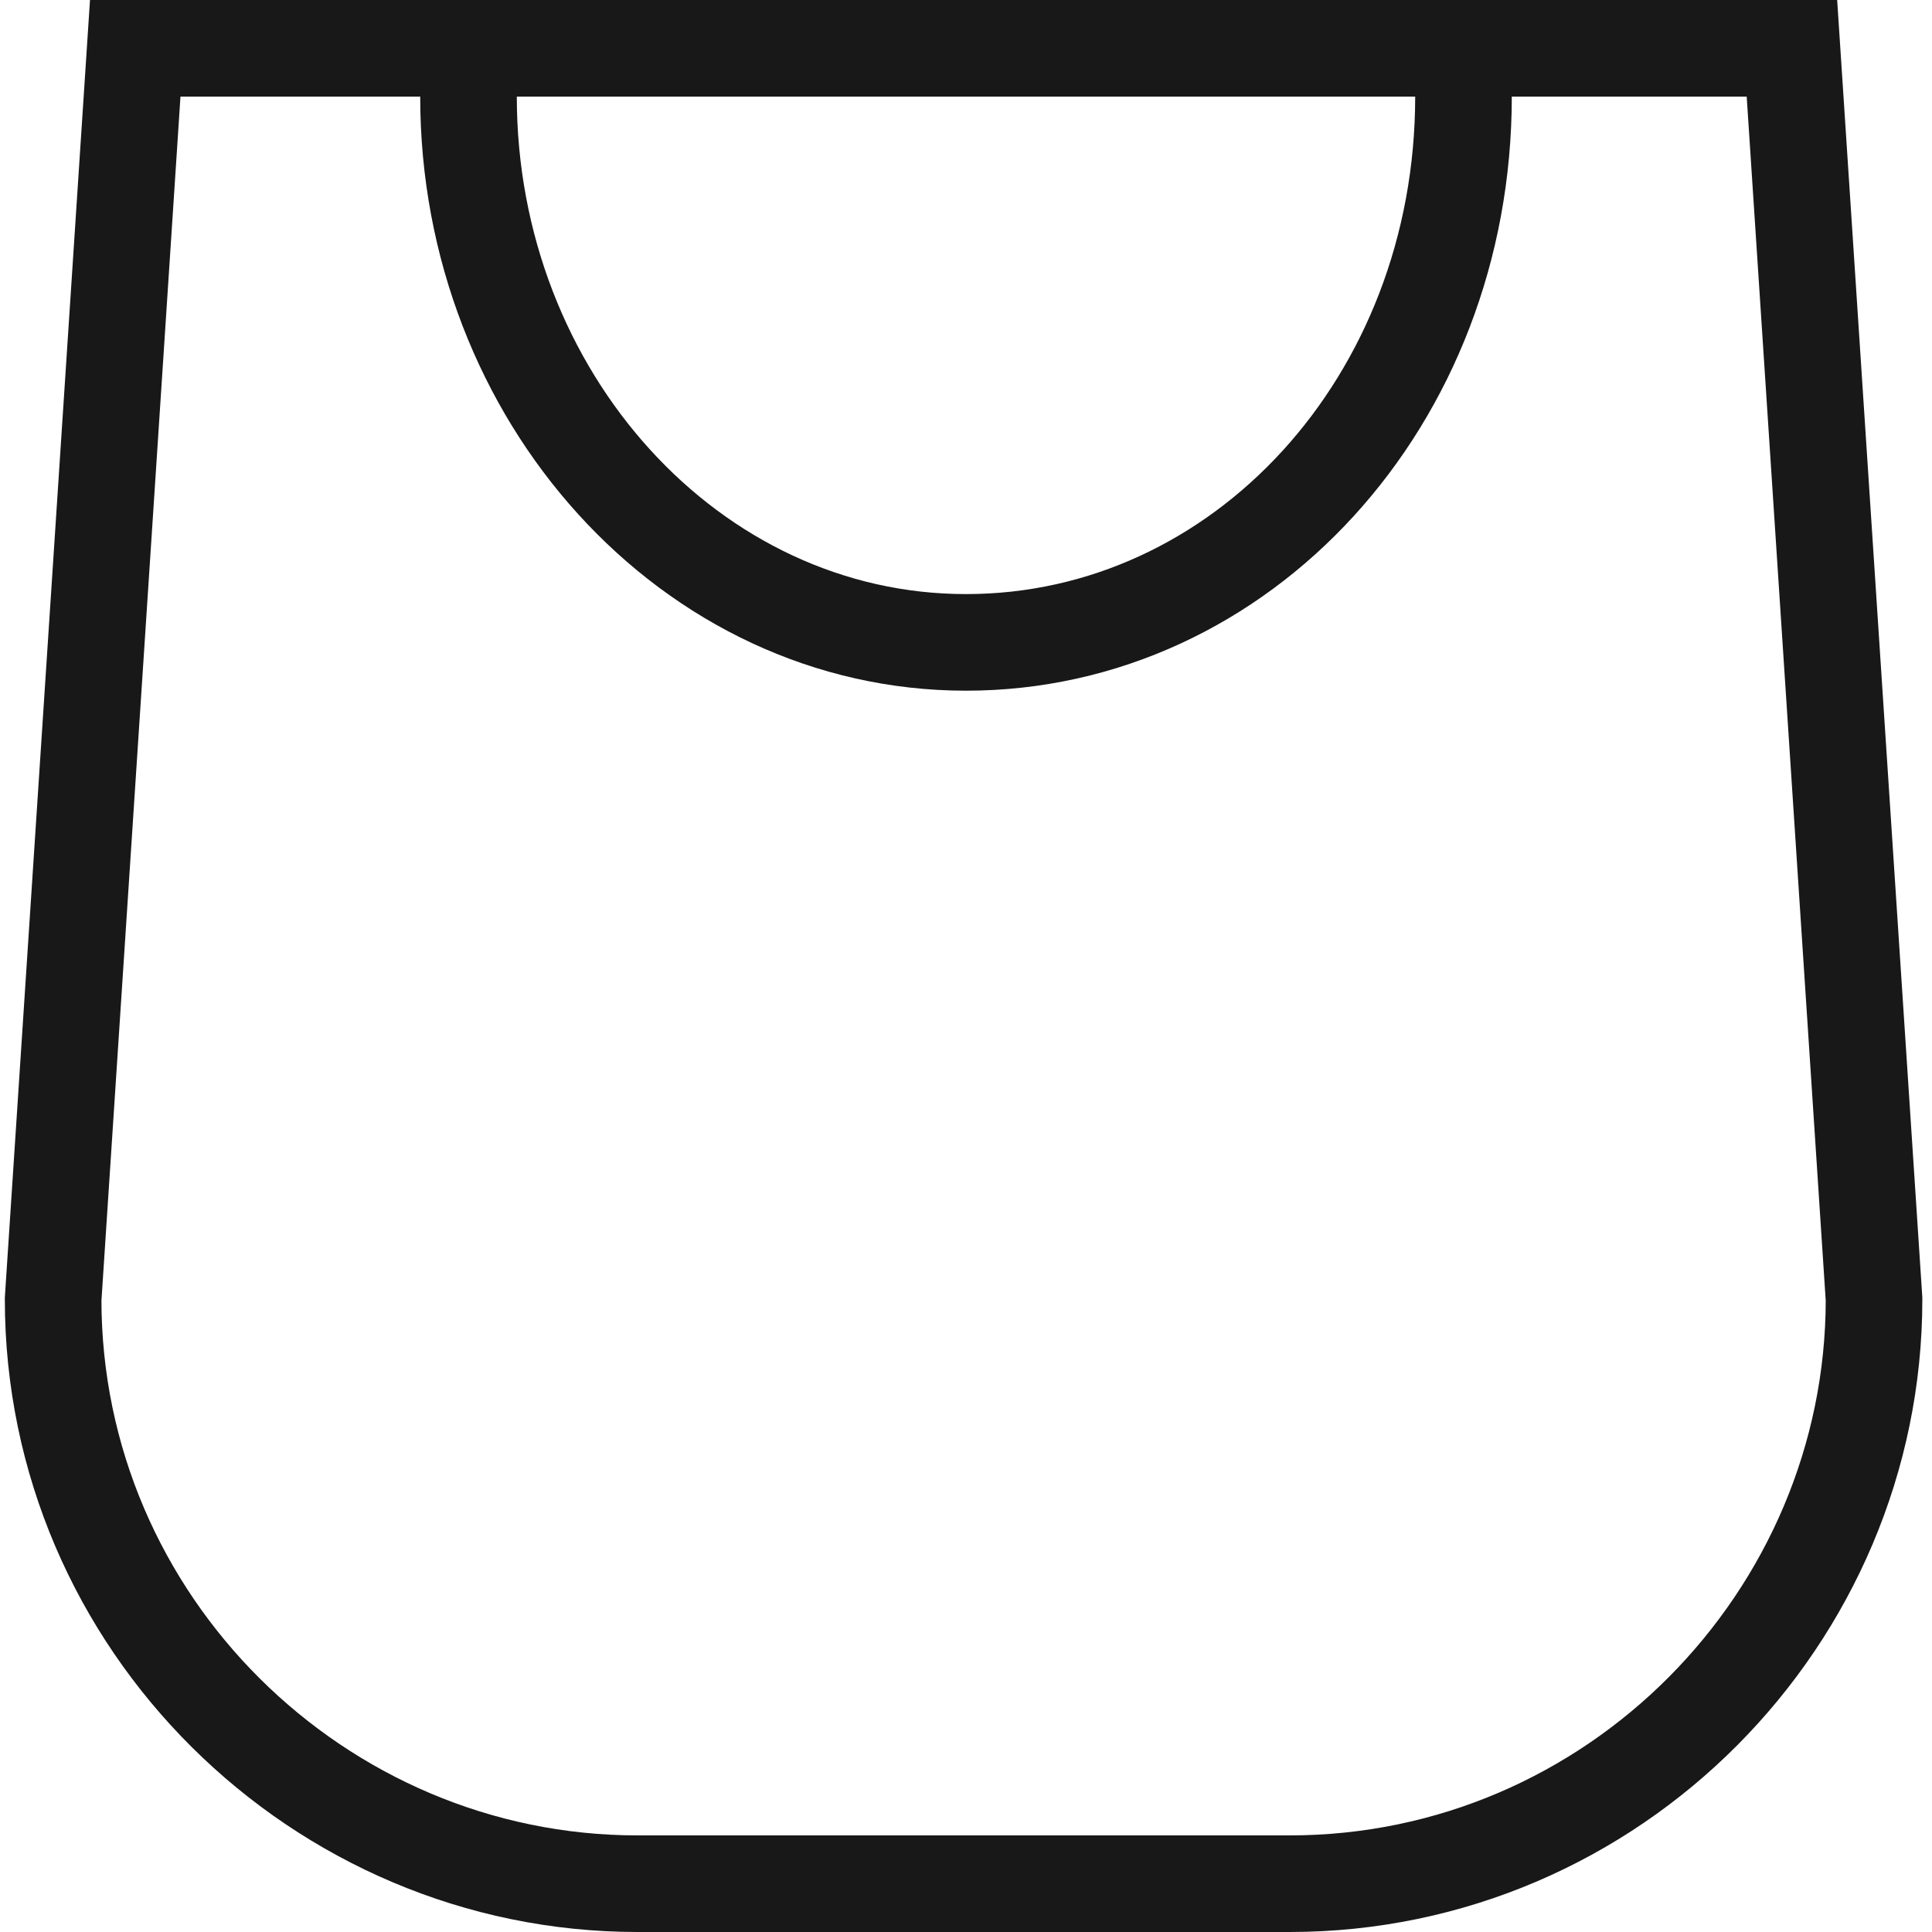
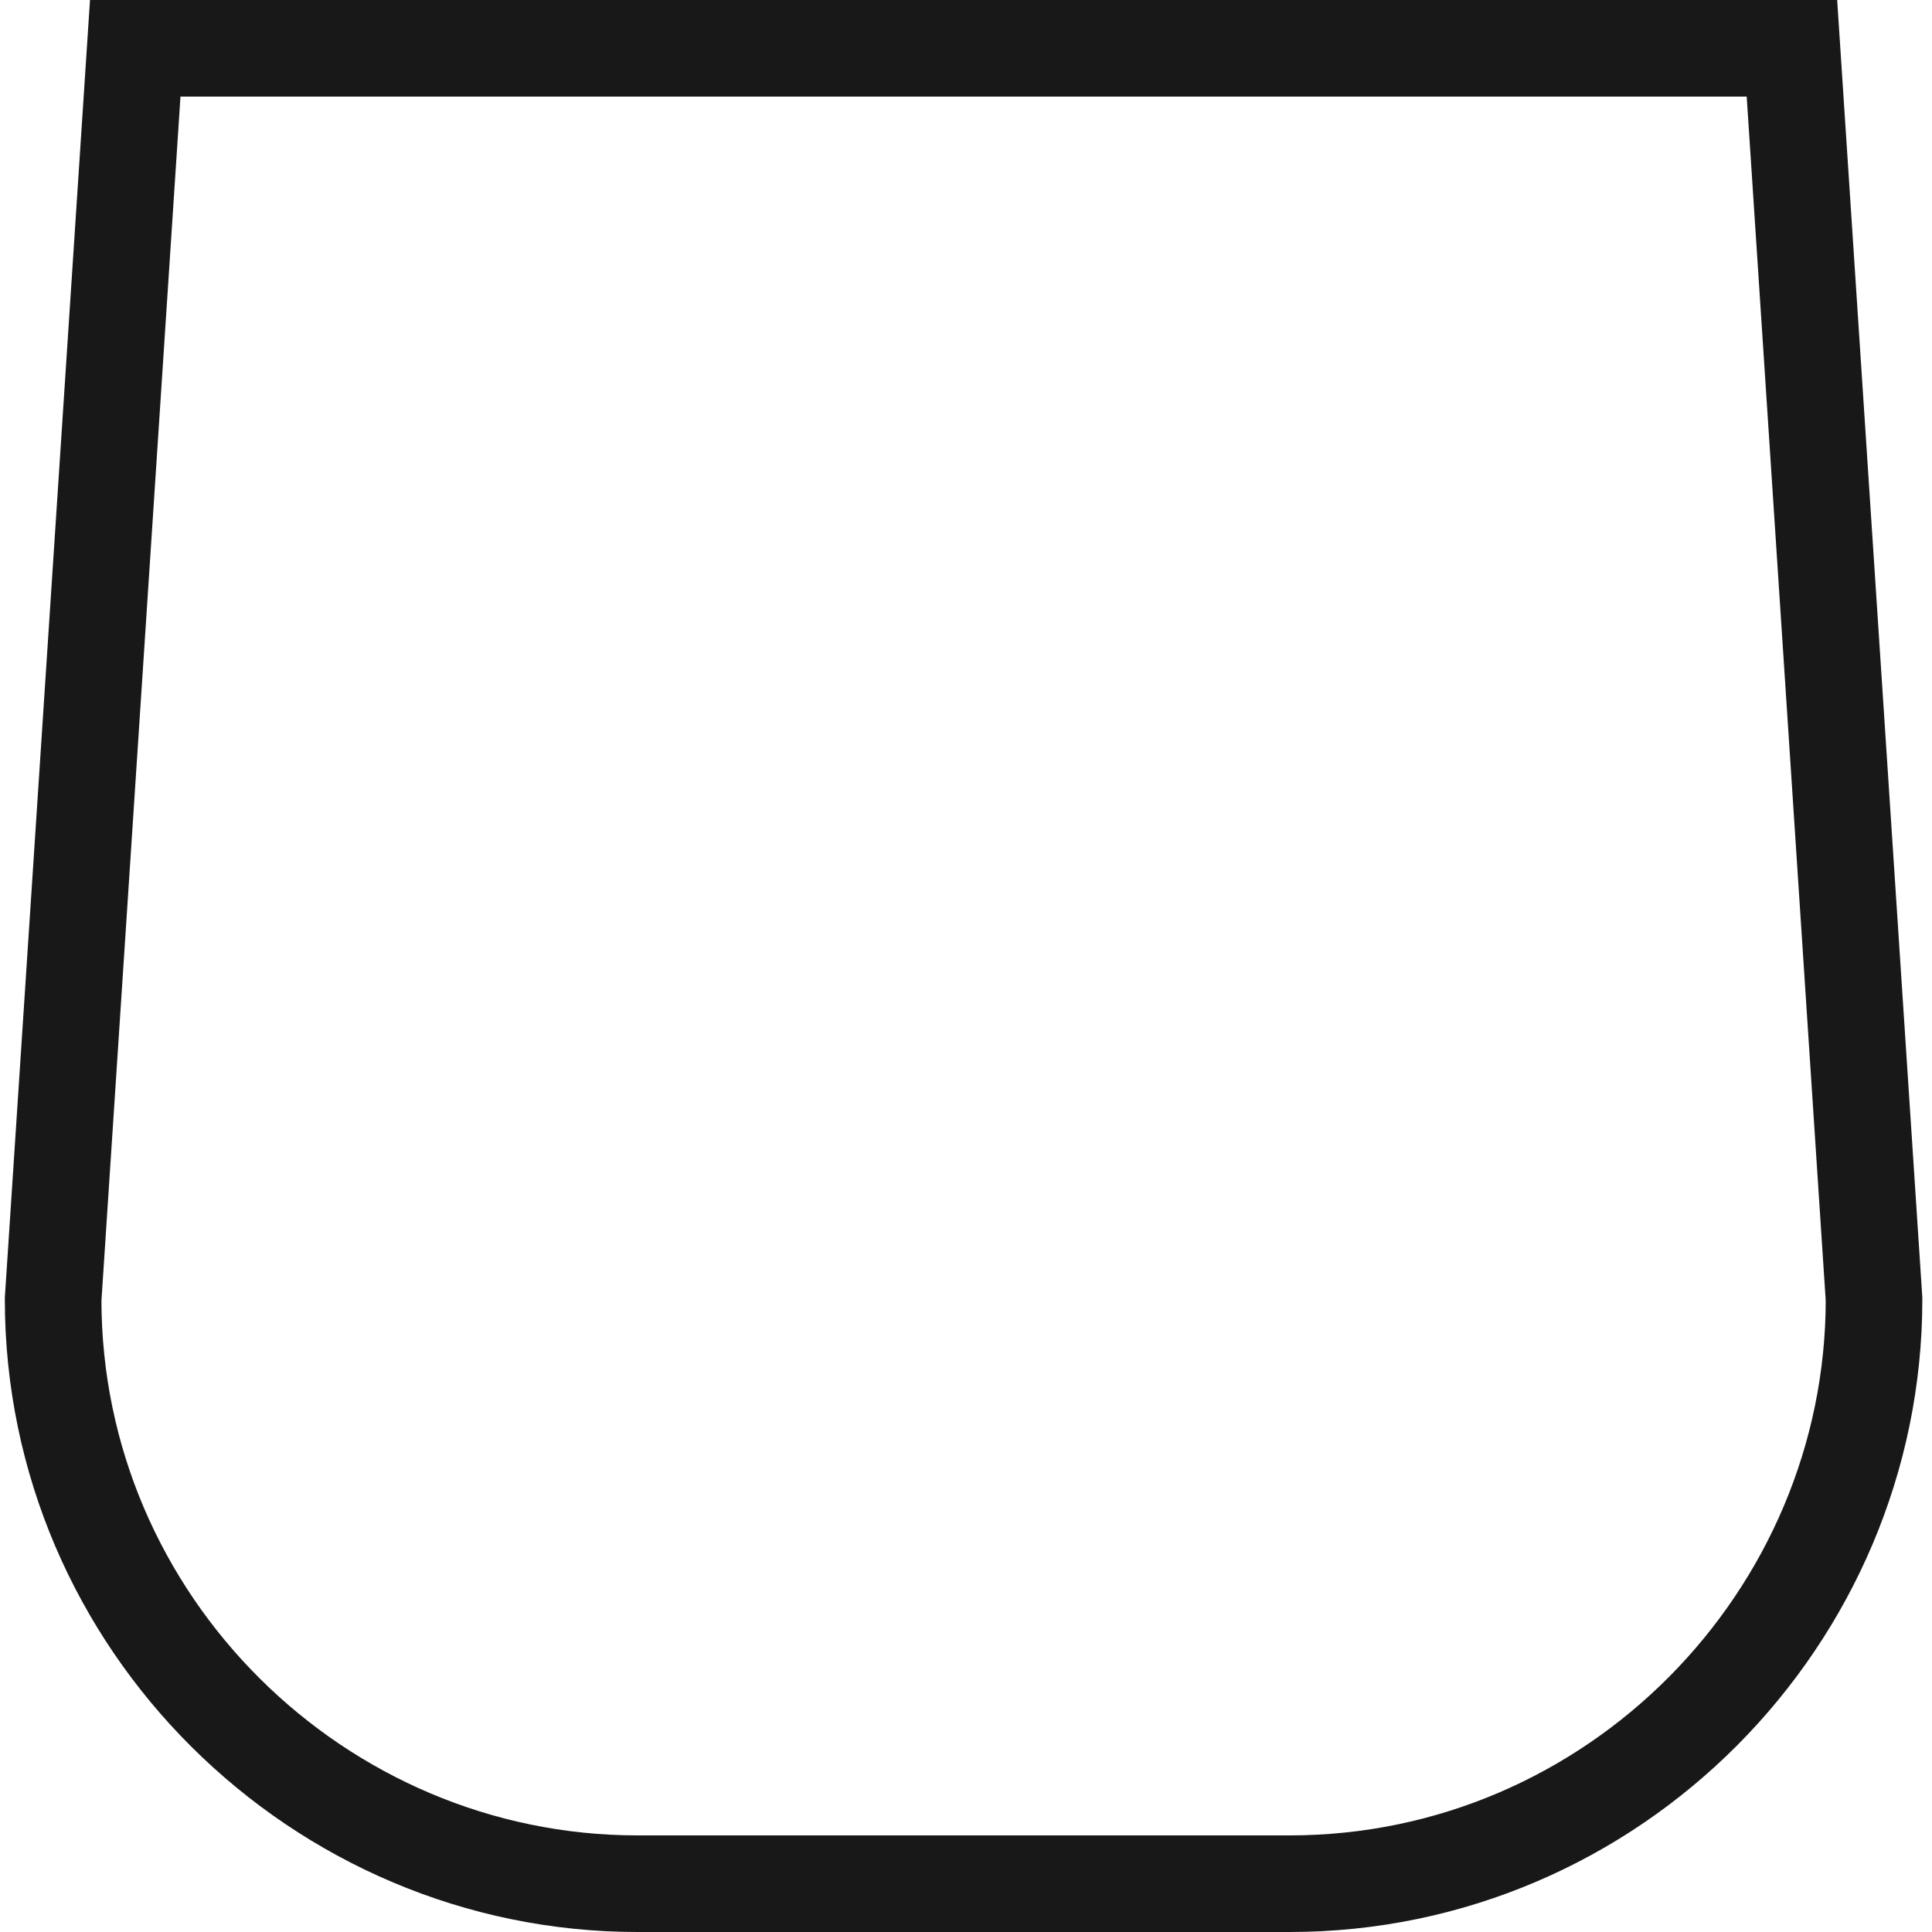
<svg xmlns="http://www.w3.org/2000/svg" version="1.1" width="40px" height="40px" focusable="false" x="0px" y="0px" viewBox="-154 156 40 40" style="enable-background:new -154 156 40 40;" xml:space="preserve">
  <style type="text/css">
	.st0{fill:none;stroke:#181818;stroke-width:2;stroke-miterlimit:10;}
</style>
  <g>
    <path class="st0" d="M-140.8,195c-6.6,0-12.1-5.4-12.1-12.1l1.7-25.9h34.3l1.7,25.9c0,6.6-5.4,12.1-12.1,12.1H-140.8z" />
-     <path class="st0" d="M-123.7,157c0,0.3,0,0.7,0,1c0,6.3-4.6,11.3-10.3,11.3c-5.7,0-10.3-5.1-10.3-11.3c0-0.3,0-0.7,0-1" />
  </g>
</svg>